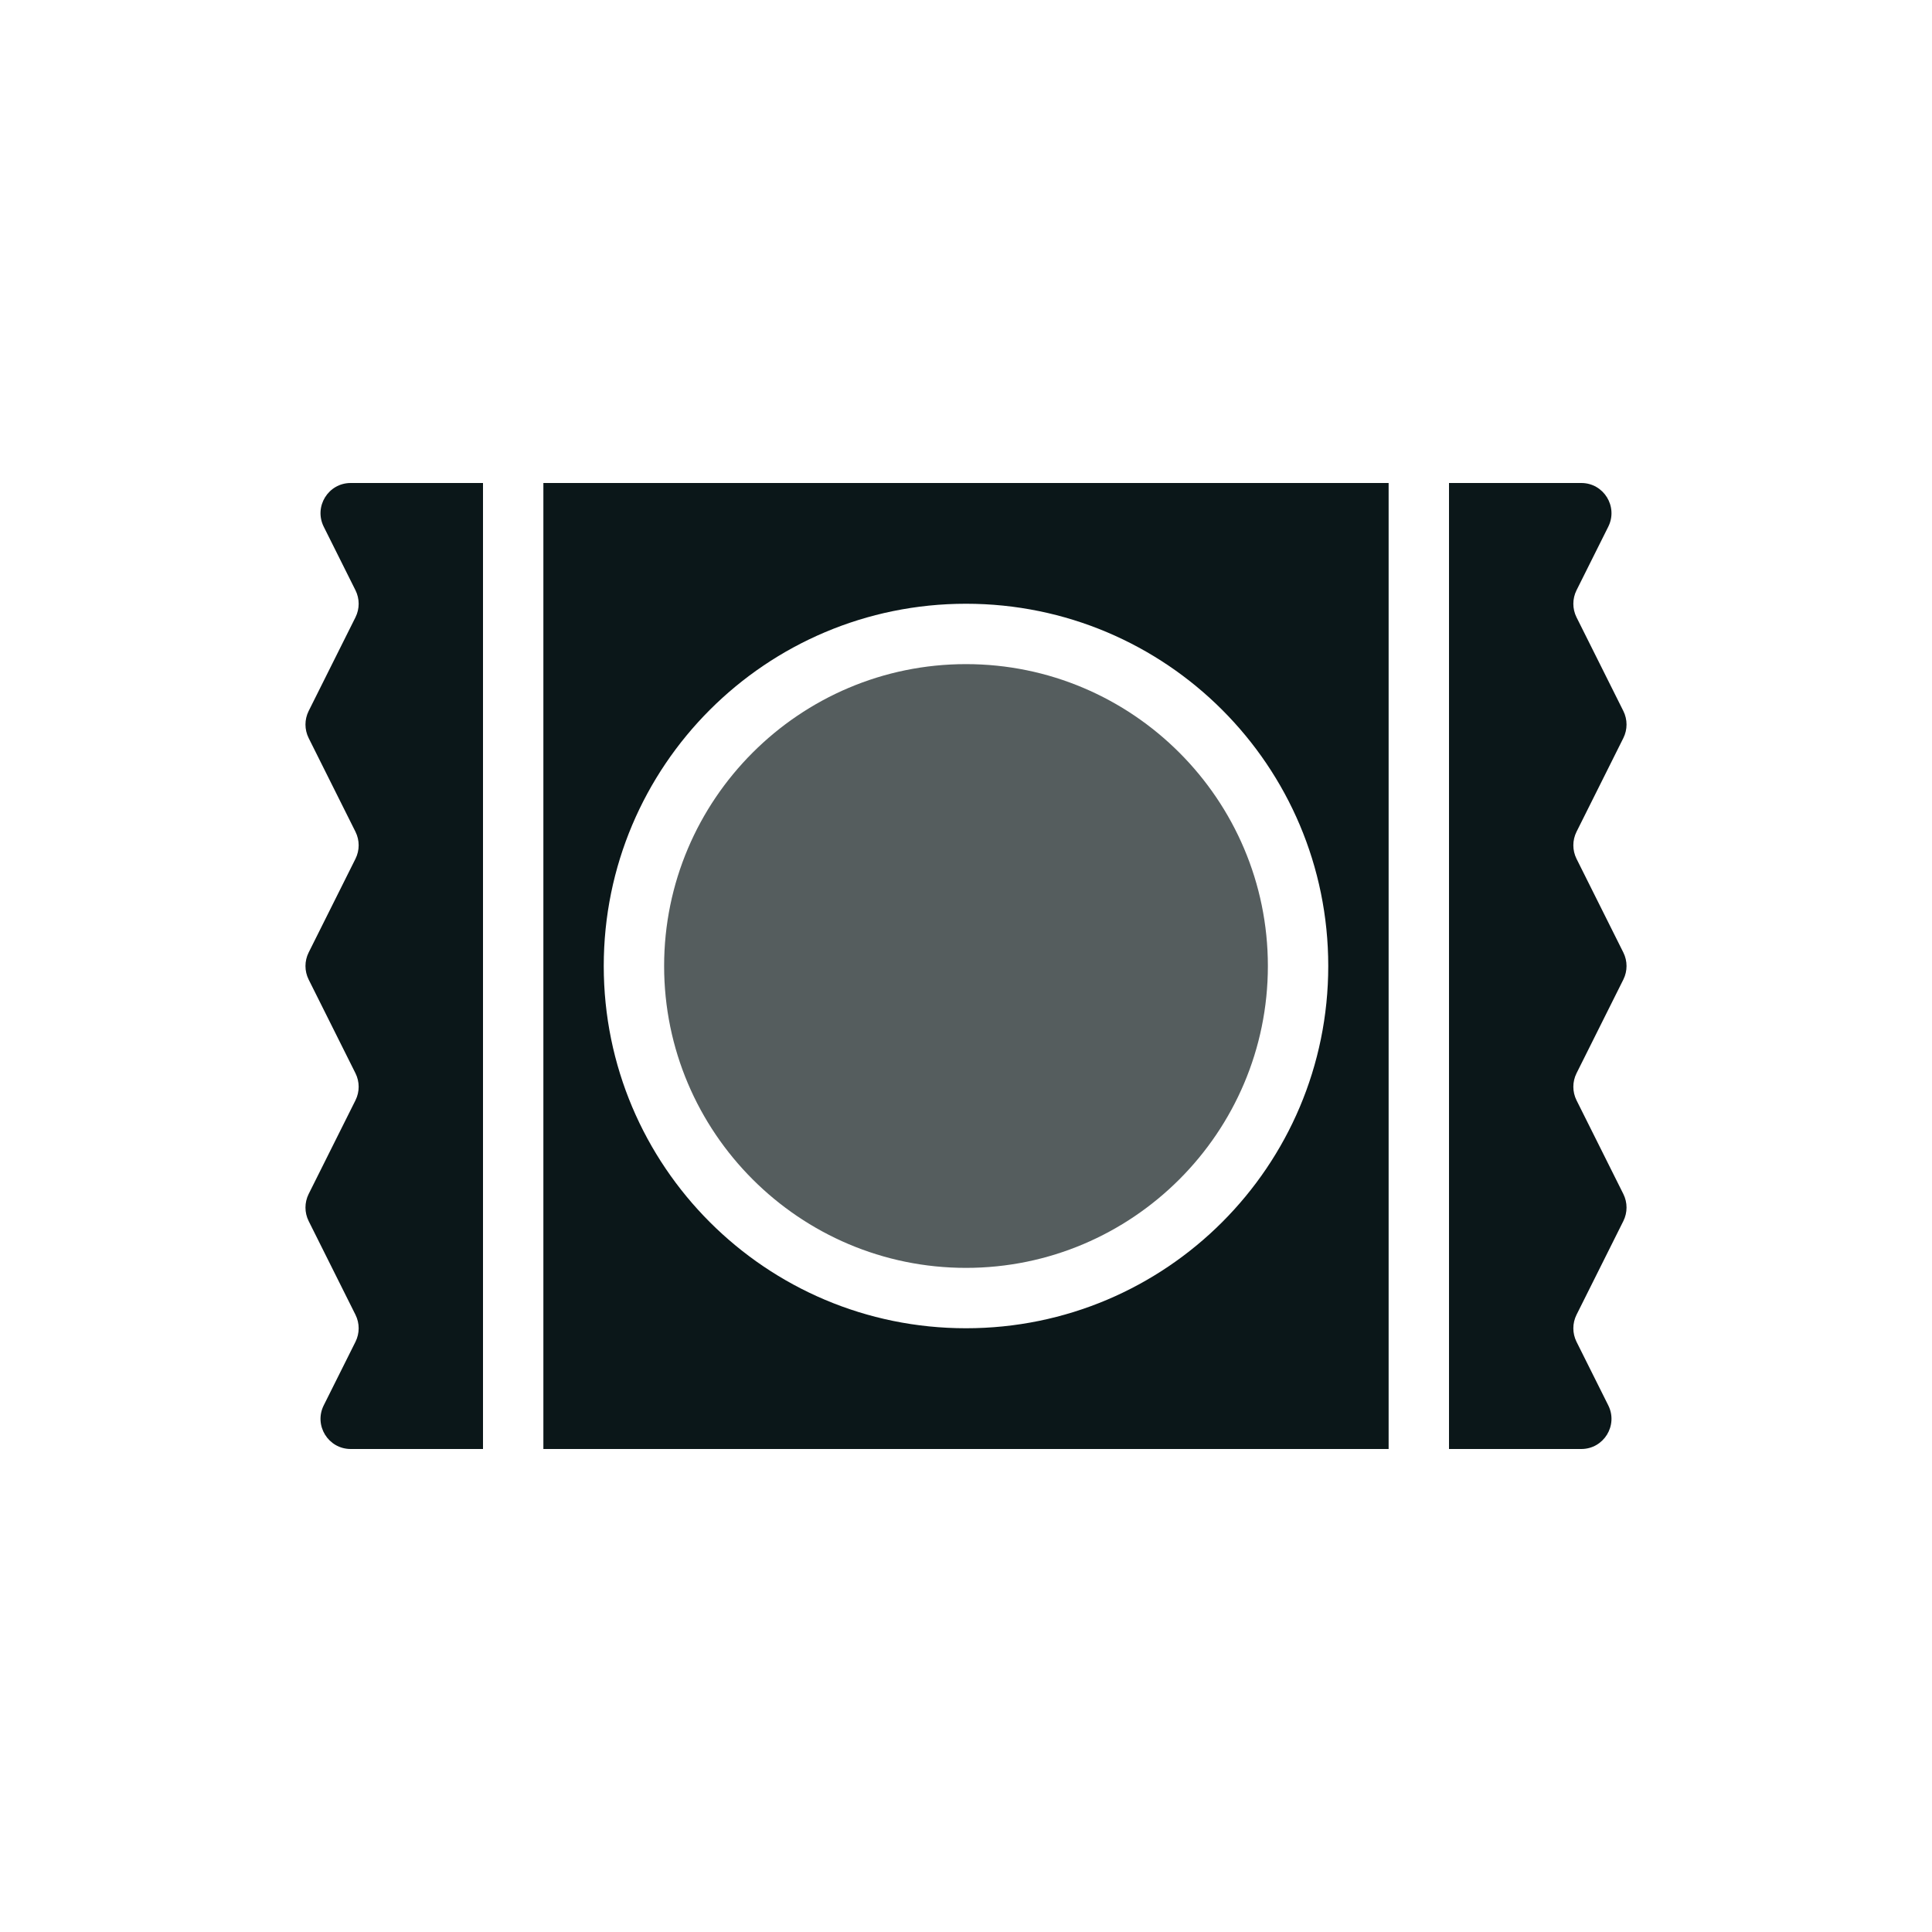
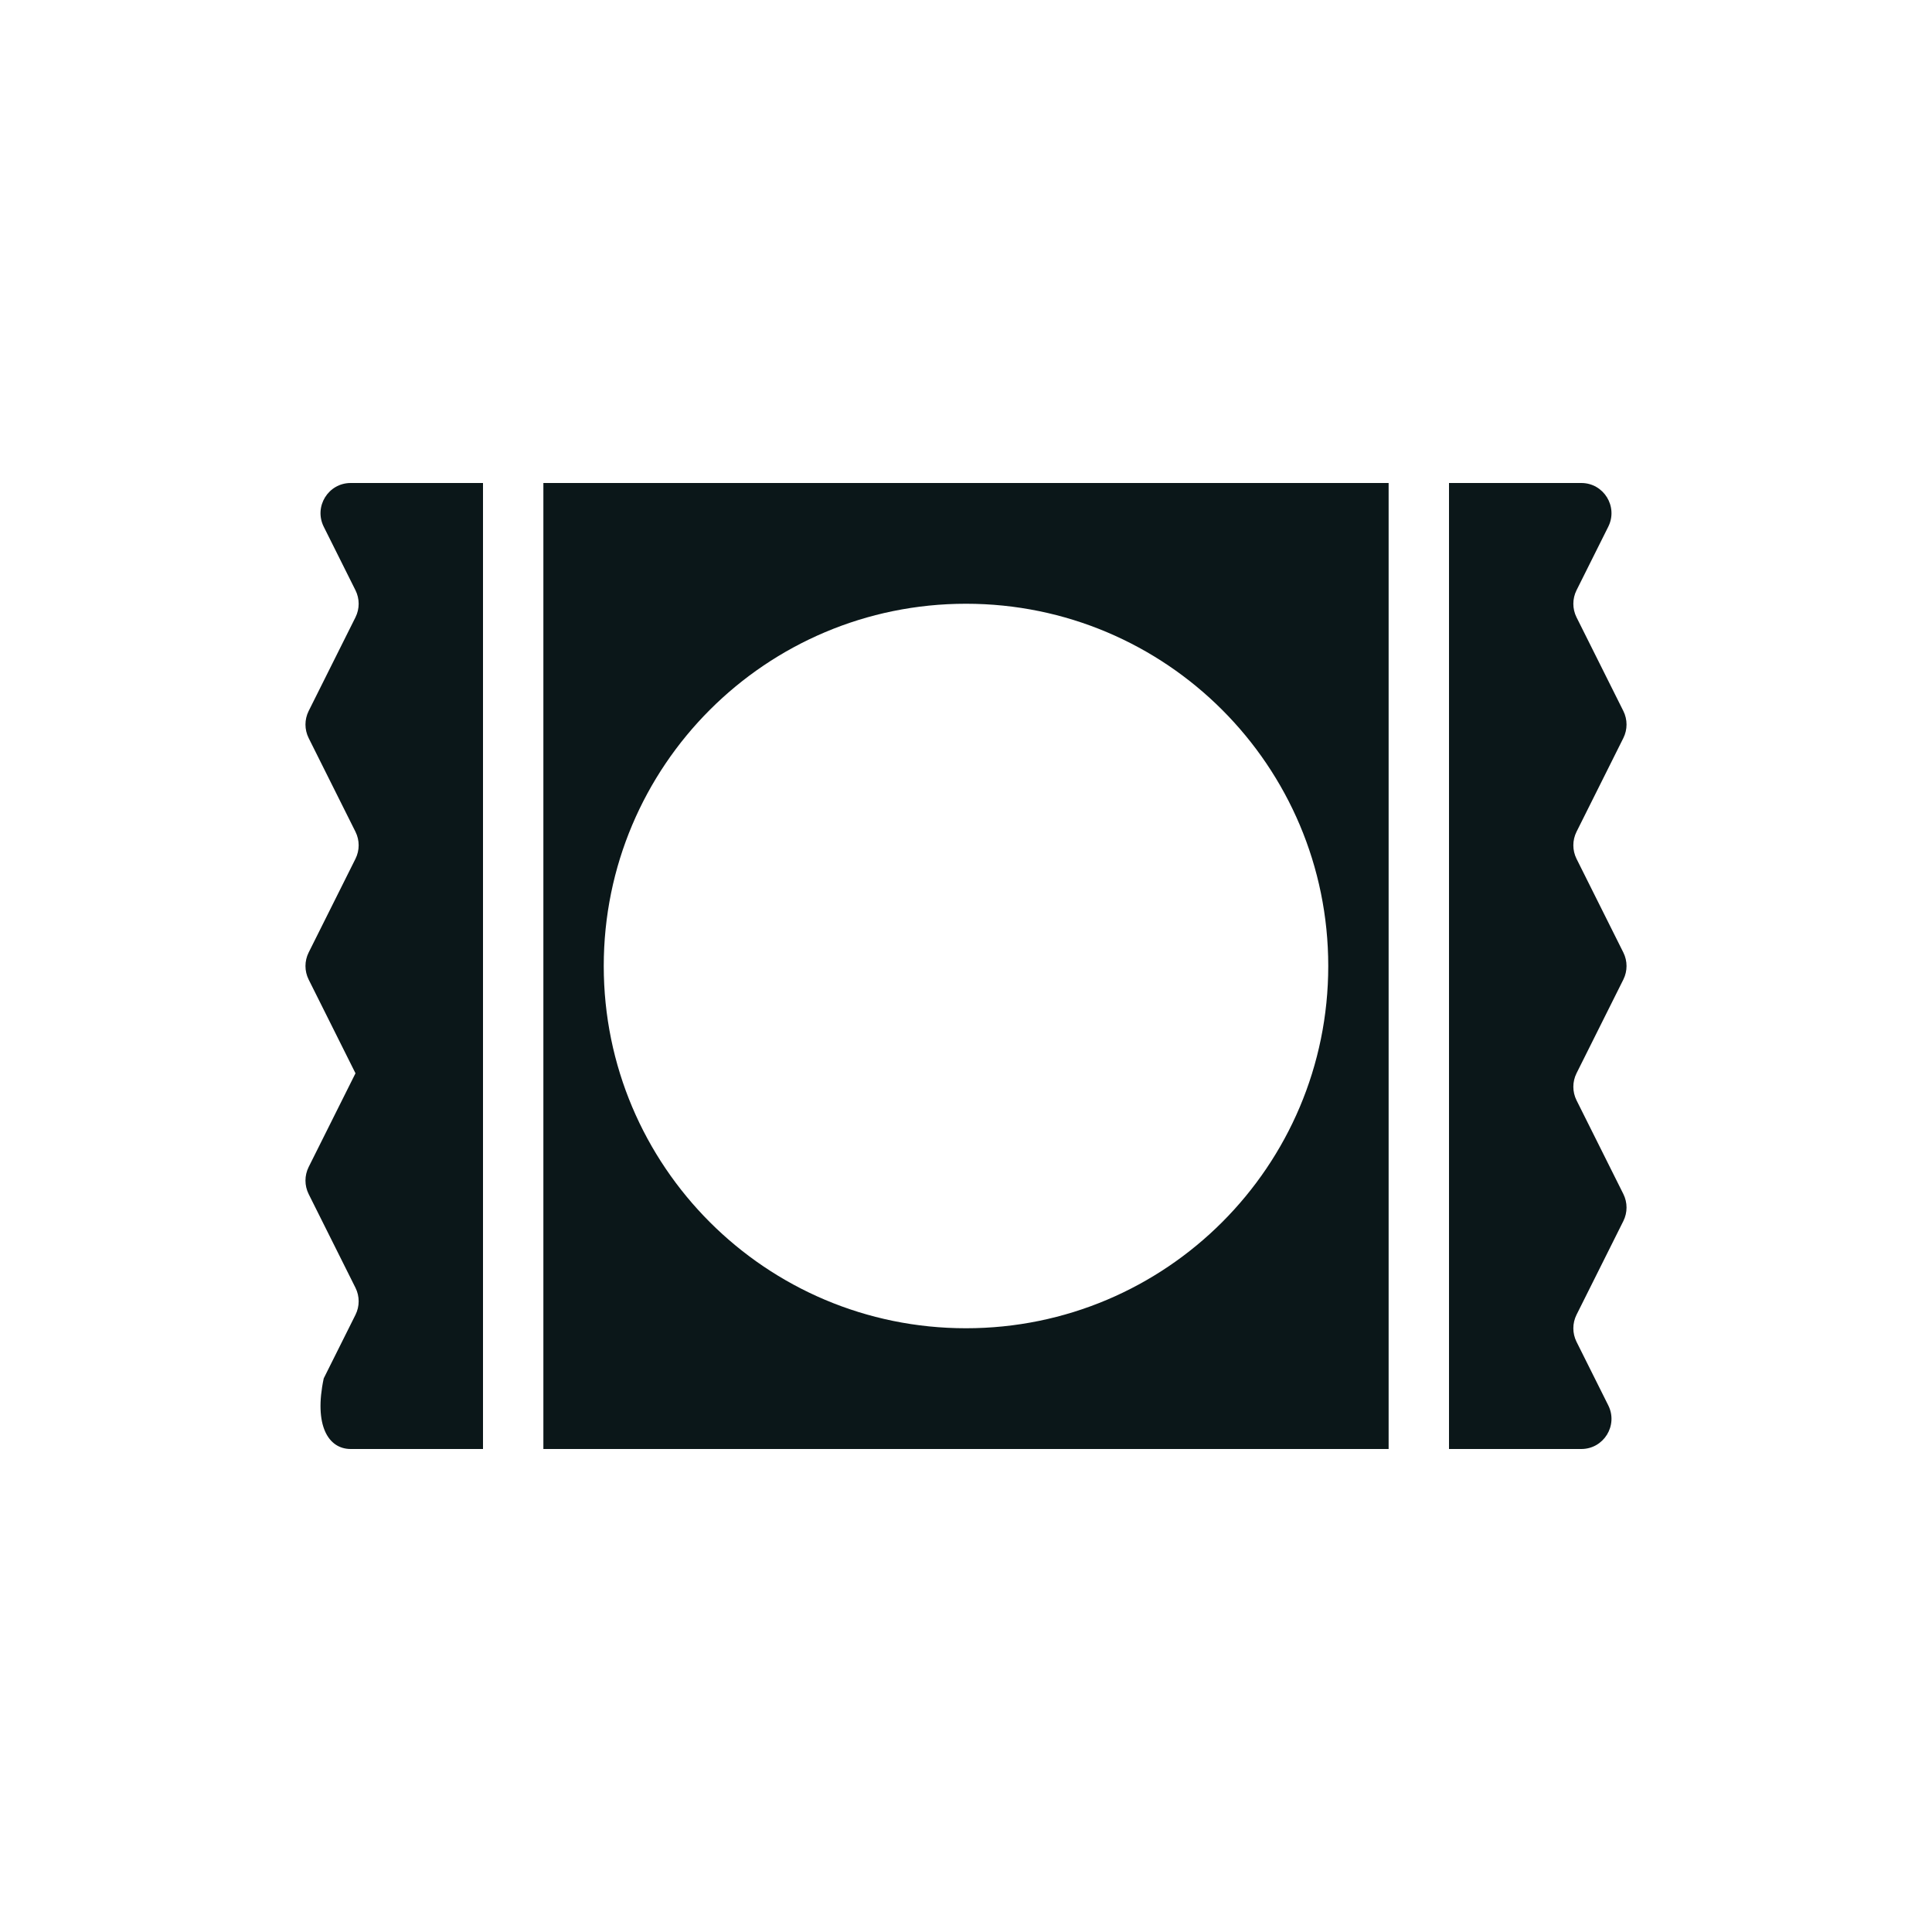
<svg xmlns="http://www.w3.org/2000/svg" version="1.1" id="Uploaded to svgrepo.com" width="800px" height="800px" viewBox="0 0 32 32" xml:space="preserve">
  <style type="text/css">
	.duotone_twee{fill:#555D5E;}
	.duotone_een{fill:#0B1719;}
</style>
  <g>
-     <path class="duotone_een" d="M24,8h2.191c0.372,0,0.613,0.391,0.447,0.724l-0.526,1.053c-0.07,0.141-0.07,0.306,0,0.447   l0.776,1.553c0.07,0.141,0.07,0.306,0,0.447l-0.776,1.553c-0.07,0.141-0.07,0.306,0,0.447l0.776,1.553   c0.07,0.141,0.07,0.306,0,0.447l-0.776,1.553c-0.07,0.141-0.07,0.306,0,0.447l0.776,1.553c0.07,0.141,0.07,0.306,0,0.447   l-0.776,1.553c-0.07,0.141-0.07,0.306,0,0.447l0.526,1.053C26.804,23.609,26.563,24,26.191,24H24V8z M8,8H5.809   C5.437,8,5.196,8.391,5.362,8.724l0.526,1.053c0.07,0.141,0.07,0.306,0,0.447l-0.776,1.553c-0.07,0.141-0.07,0.306,0,0.447   l0.776,1.553c0.07,0.141,0.07,0.306,0,0.447l-0.776,1.553c-0.07,0.141-0.07,0.306,0,0.447l0.776,1.553   c0.07,0.141,0.07,0.306,0,0.447l-0.776,1.553c-0.07,0.141-0.07,0.306,0,0.447l0.776,1.553c0.07,0.141,0.07,0.306,0,0.447   l-0.526,1.053C5.196,23.609,5.437,24,5.809,24H8V8z M23,8v16H9V8H23z M22,16c0-3.314-2.686-6-6-6s-6,2.686-6,6s2.686,6,6,6   S22,19.314,22,16z" />
-     <path class="duotone_twee" d="M16,11c-2.757,0-5,2.243-5,5s2.243,5,5,5s5-2.243,5-5S18.757,11,16,11z" />
+     <path class="duotone_een" d="M24,8h2.191c0.372,0,0.613,0.391,0.447,0.724l-0.526,1.053c-0.07,0.141-0.07,0.306,0,0.447   l0.776,1.553c0.07,0.141,0.07,0.306,0,0.447l-0.776,1.553c-0.07,0.141-0.07,0.306,0,0.447l0.776,1.553   c0.07,0.141,0.07,0.306,0,0.447l-0.776,1.553c-0.07,0.141-0.07,0.306,0,0.447l0.776,1.553c0.07,0.141,0.07,0.306,0,0.447   l-0.776,1.553c-0.07,0.141-0.07,0.306,0,0.447l0.526,1.053C26.804,23.609,26.563,24,26.191,24H24V8z M8,8H5.809   C5.437,8,5.196,8.391,5.362,8.724l0.526,1.053c0.07,0.141,0.07,0.306,0,0.447l-0.776,1.553c-0.07,0.141-0.07,0.306,0,0.447   l0.776,1.553c0.07,0.141,0.07,0.306,0,0.447l-0.776,1.553c-0.07,0.141-0.07,0.306,0,0.447l0.776,1.553   l-0.776,1.553c-0.07,0.141-0.07,0.306,0,0.447l0.776,1.553c0.07,0.141,0.07,0.306,0,0.447   l-0.526,1.053C5.196,23.609,5.437,24,5.809,24H8V8z M23,8v16H9V8H23z M22,16c0-3.314-2.686-6-6-6s-6,2.686-6,6s2.686,6,6,6   S22,19.314,22,16z" />
  </g>
</svg>